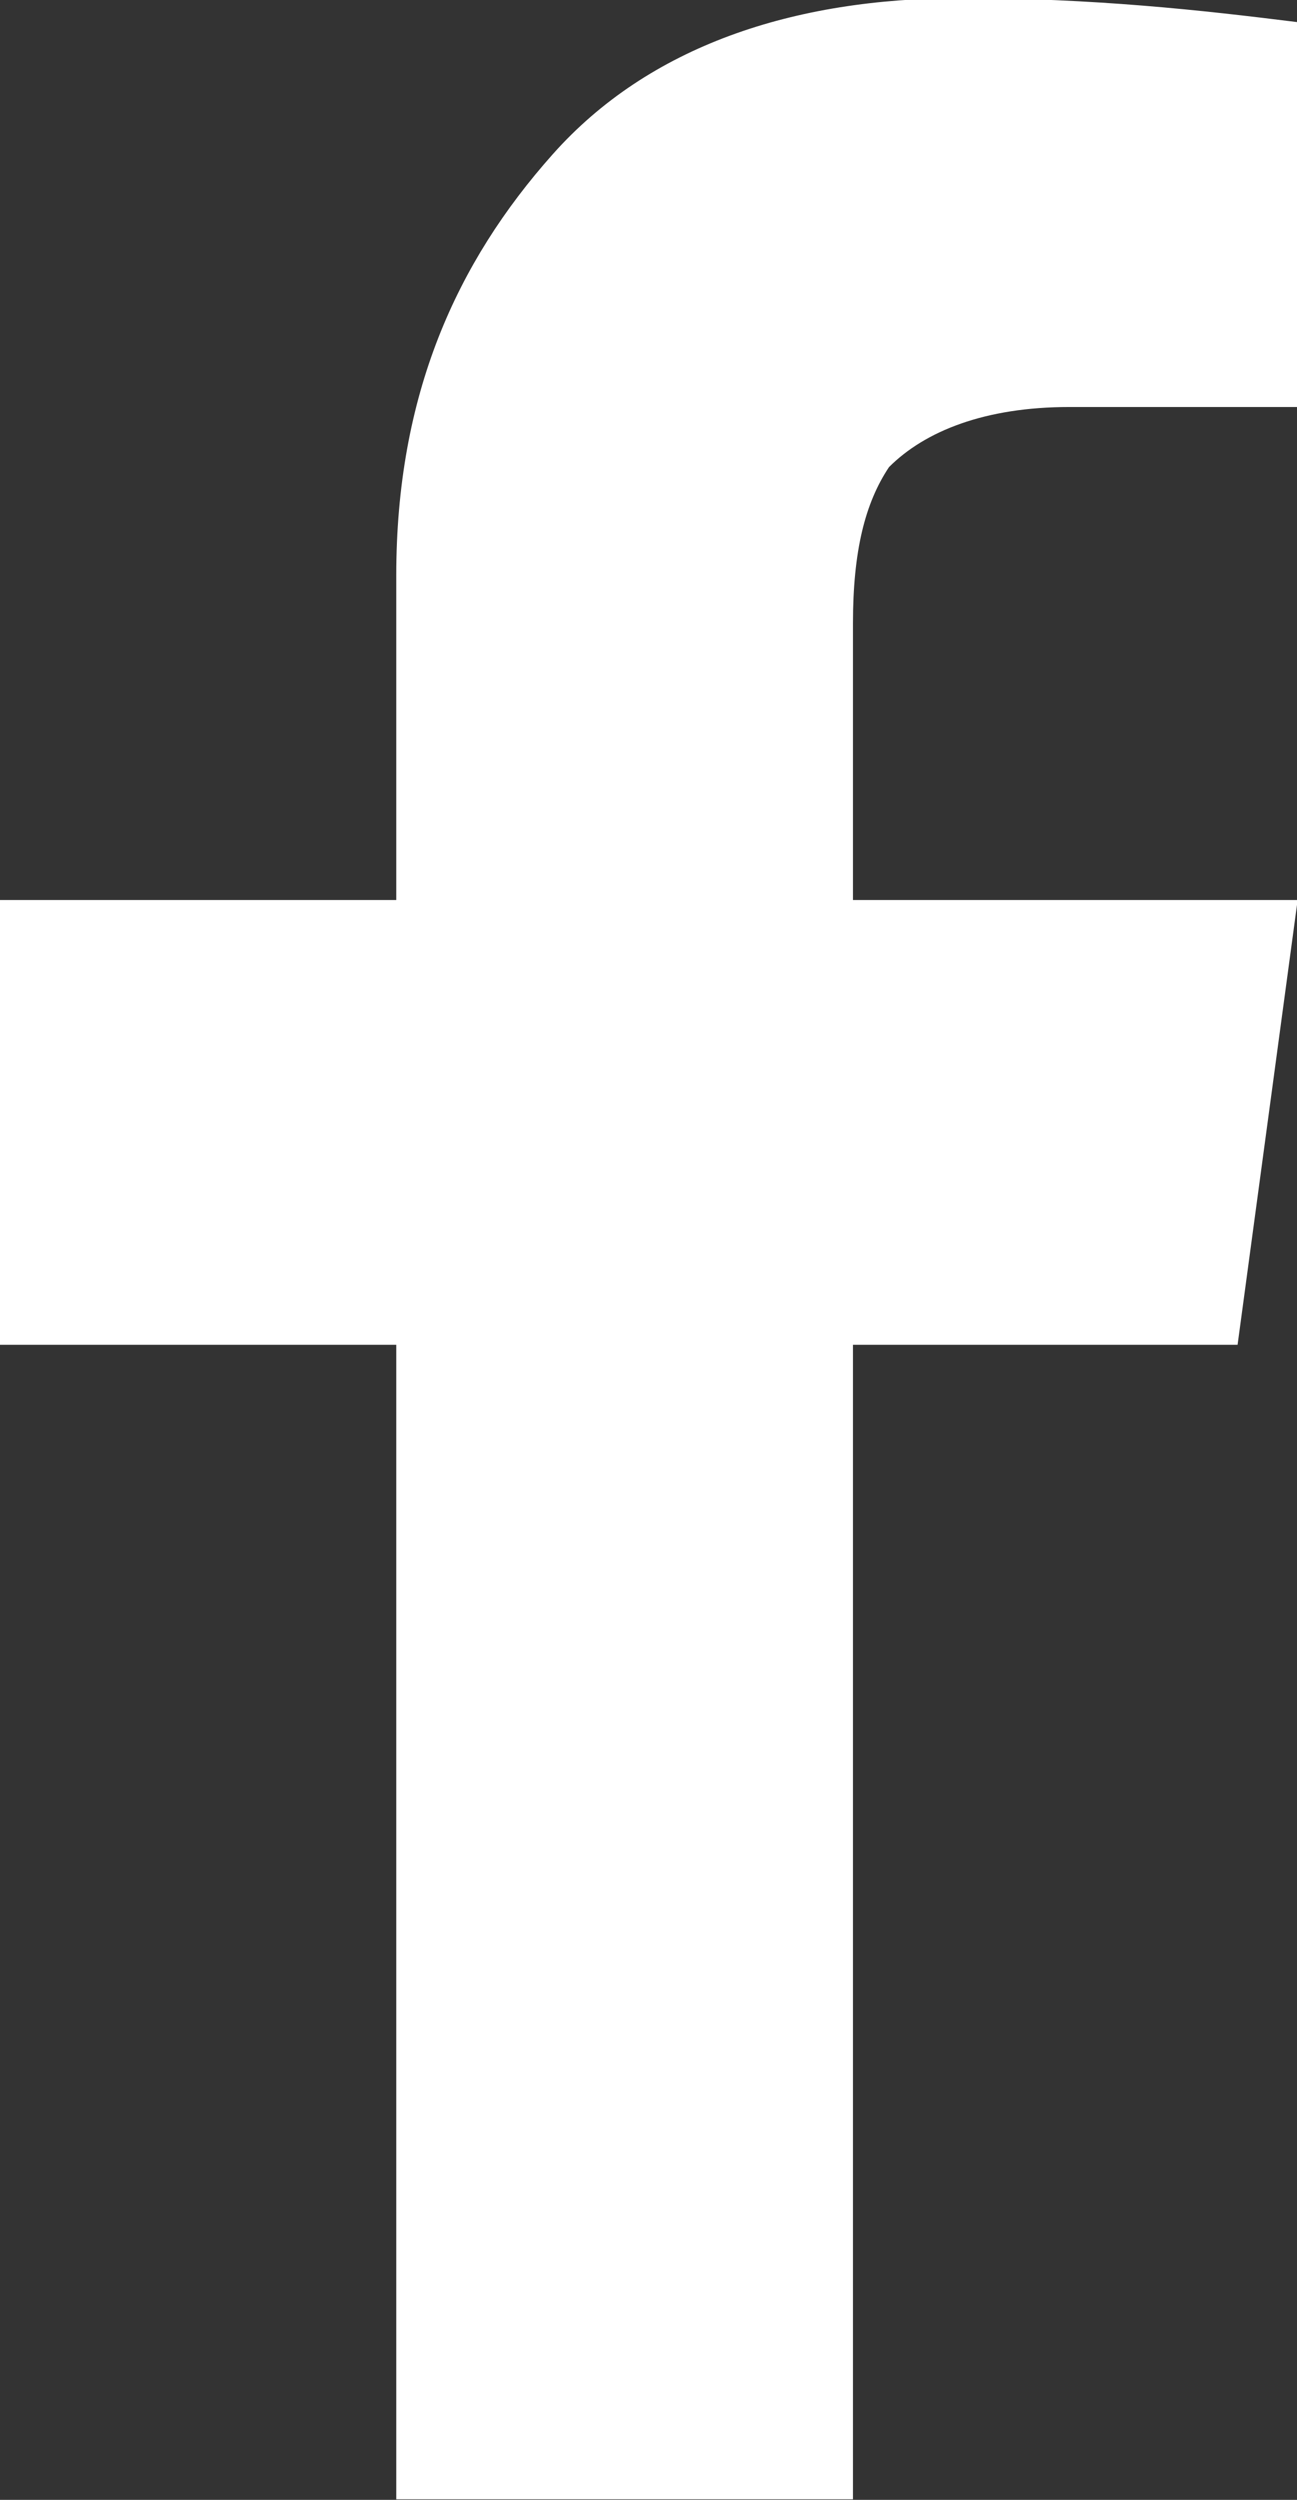
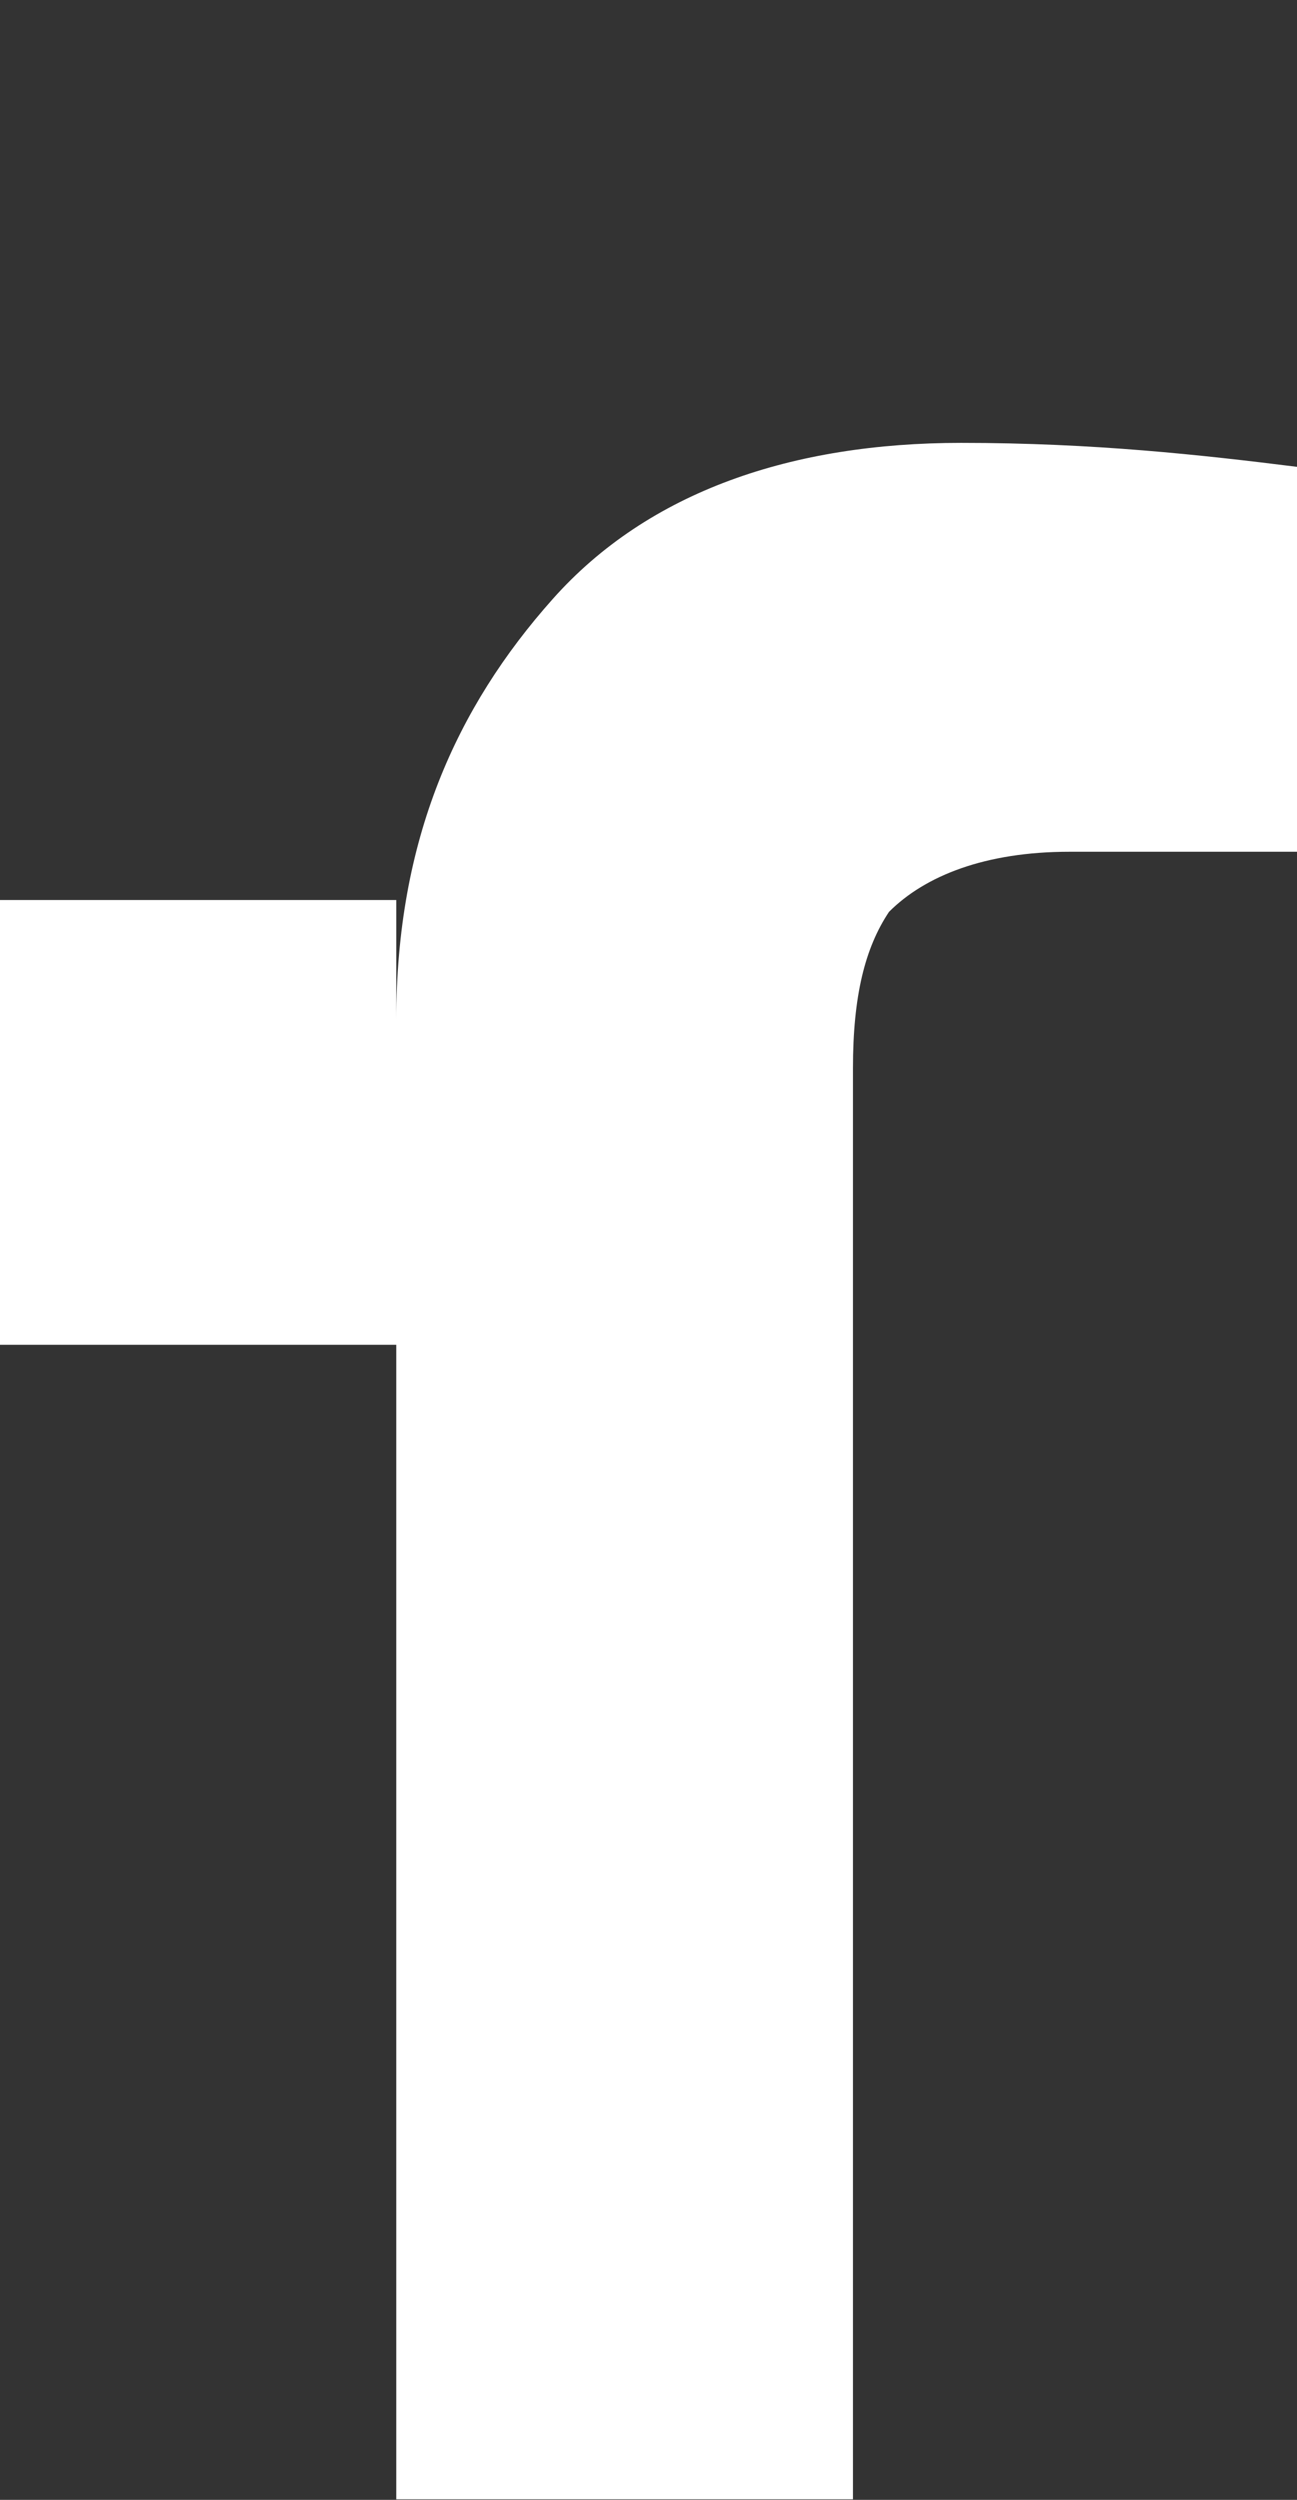
<svg xmlns="http://www.w3.org/2000/svg" xmlns:ns1="http://www.inkscape.org/namespaces/inkscape" xmlns:ns2="http://sodipodi.sourceforge.net/DTD/sodipodi-0.dtd" width="2.401mm" height="4.625mm" viewBox="0 0 2.401 4.625" version="1.1" id="svg15675" ns1:version="0.92.3 (2405546, 2018-03-11)" ns2:docname="fb-white.svg">
  <rect x="0" y="0" width="2.401" height="4.625" fill="#333333" stroke="none" />
  <defs id="defs15669" />
  <ns2:namedview id="base" pagecolor="#ffffff" bordercolor="#666666" borderopacity="1.0" ns1:pageopacity="0.0" ns1:pageshadow="2" ns1:zoom="3.959798" ns1:cx="-31.891132" ns1:cy="13.500127" ns1:document-units="mm" ns1:current-layer="layer1" showgrid="false" fit-margin-top="0" fit-margin-left="0" fit-margin-right="0" fit-margin-bottom="0" ns1:window-width="1920" ns1:window-height="1024" ns1:window-x="0" ns1:window-y="0" ns1:window-maximized="1" />
  <g ns1:label="Layer 1" ns1:groupmode="layer" id="layer1" transform="translate(-187.031,-136.694)">
    <g transform="matrix(0.353,0,0,-0.353,188.61,141.318)" id="g8770" style="fill:#ffffff">
-       <path ns1:connector-curvature="0" id="path8772" style="fill:#ffffff;fill-opacity:1;fill-rule:nonzero;stroke:none" d="M 0,0 V 6.051 H 2.017 L 2.332,8.382 H 0 v 1.45 c 0,0.378 0.063,0.63 0.189,0.819 0.189,0.189 0.504,0.315 0.946,0.315 h 1.197 v 2.017 c -0.504,0.063 -1.071,0.126 -1.765,0.126 -0.882,0 -1.638,-0.252 -2.142,-0.819 -0.505,-0.567 -0.82,-1.261 -0.82,-2.206 V 8.382 h -2.08 V 6.051 h 2.08 V 0" />
+       <path ns1:connector-curvature="0" id="path8772" style="fill:#ffffff;fill-opacity:1;fill-rule:nonzero;stroke:none" d="M 0,0 V 6.051 H 2.017 H 0 v 1.45 c 0,0.378 0.063,0.63 0.189,0.819 0.189,0.189 0.504,0.315 0.946,0.315 h 1.197 v 2.017 c -0.504,0.063 -1.071,0.126 -1.765,0.126 -0.882,0 -1.638,-0.252 -2.142,-0.819 -0.505,-0.567 -0.82,-1.261 -0.82,-2.206 V 8.382 h -2.08 V 6.051 h 2.08 V 0" />
    </g>
  </g>
</svg>